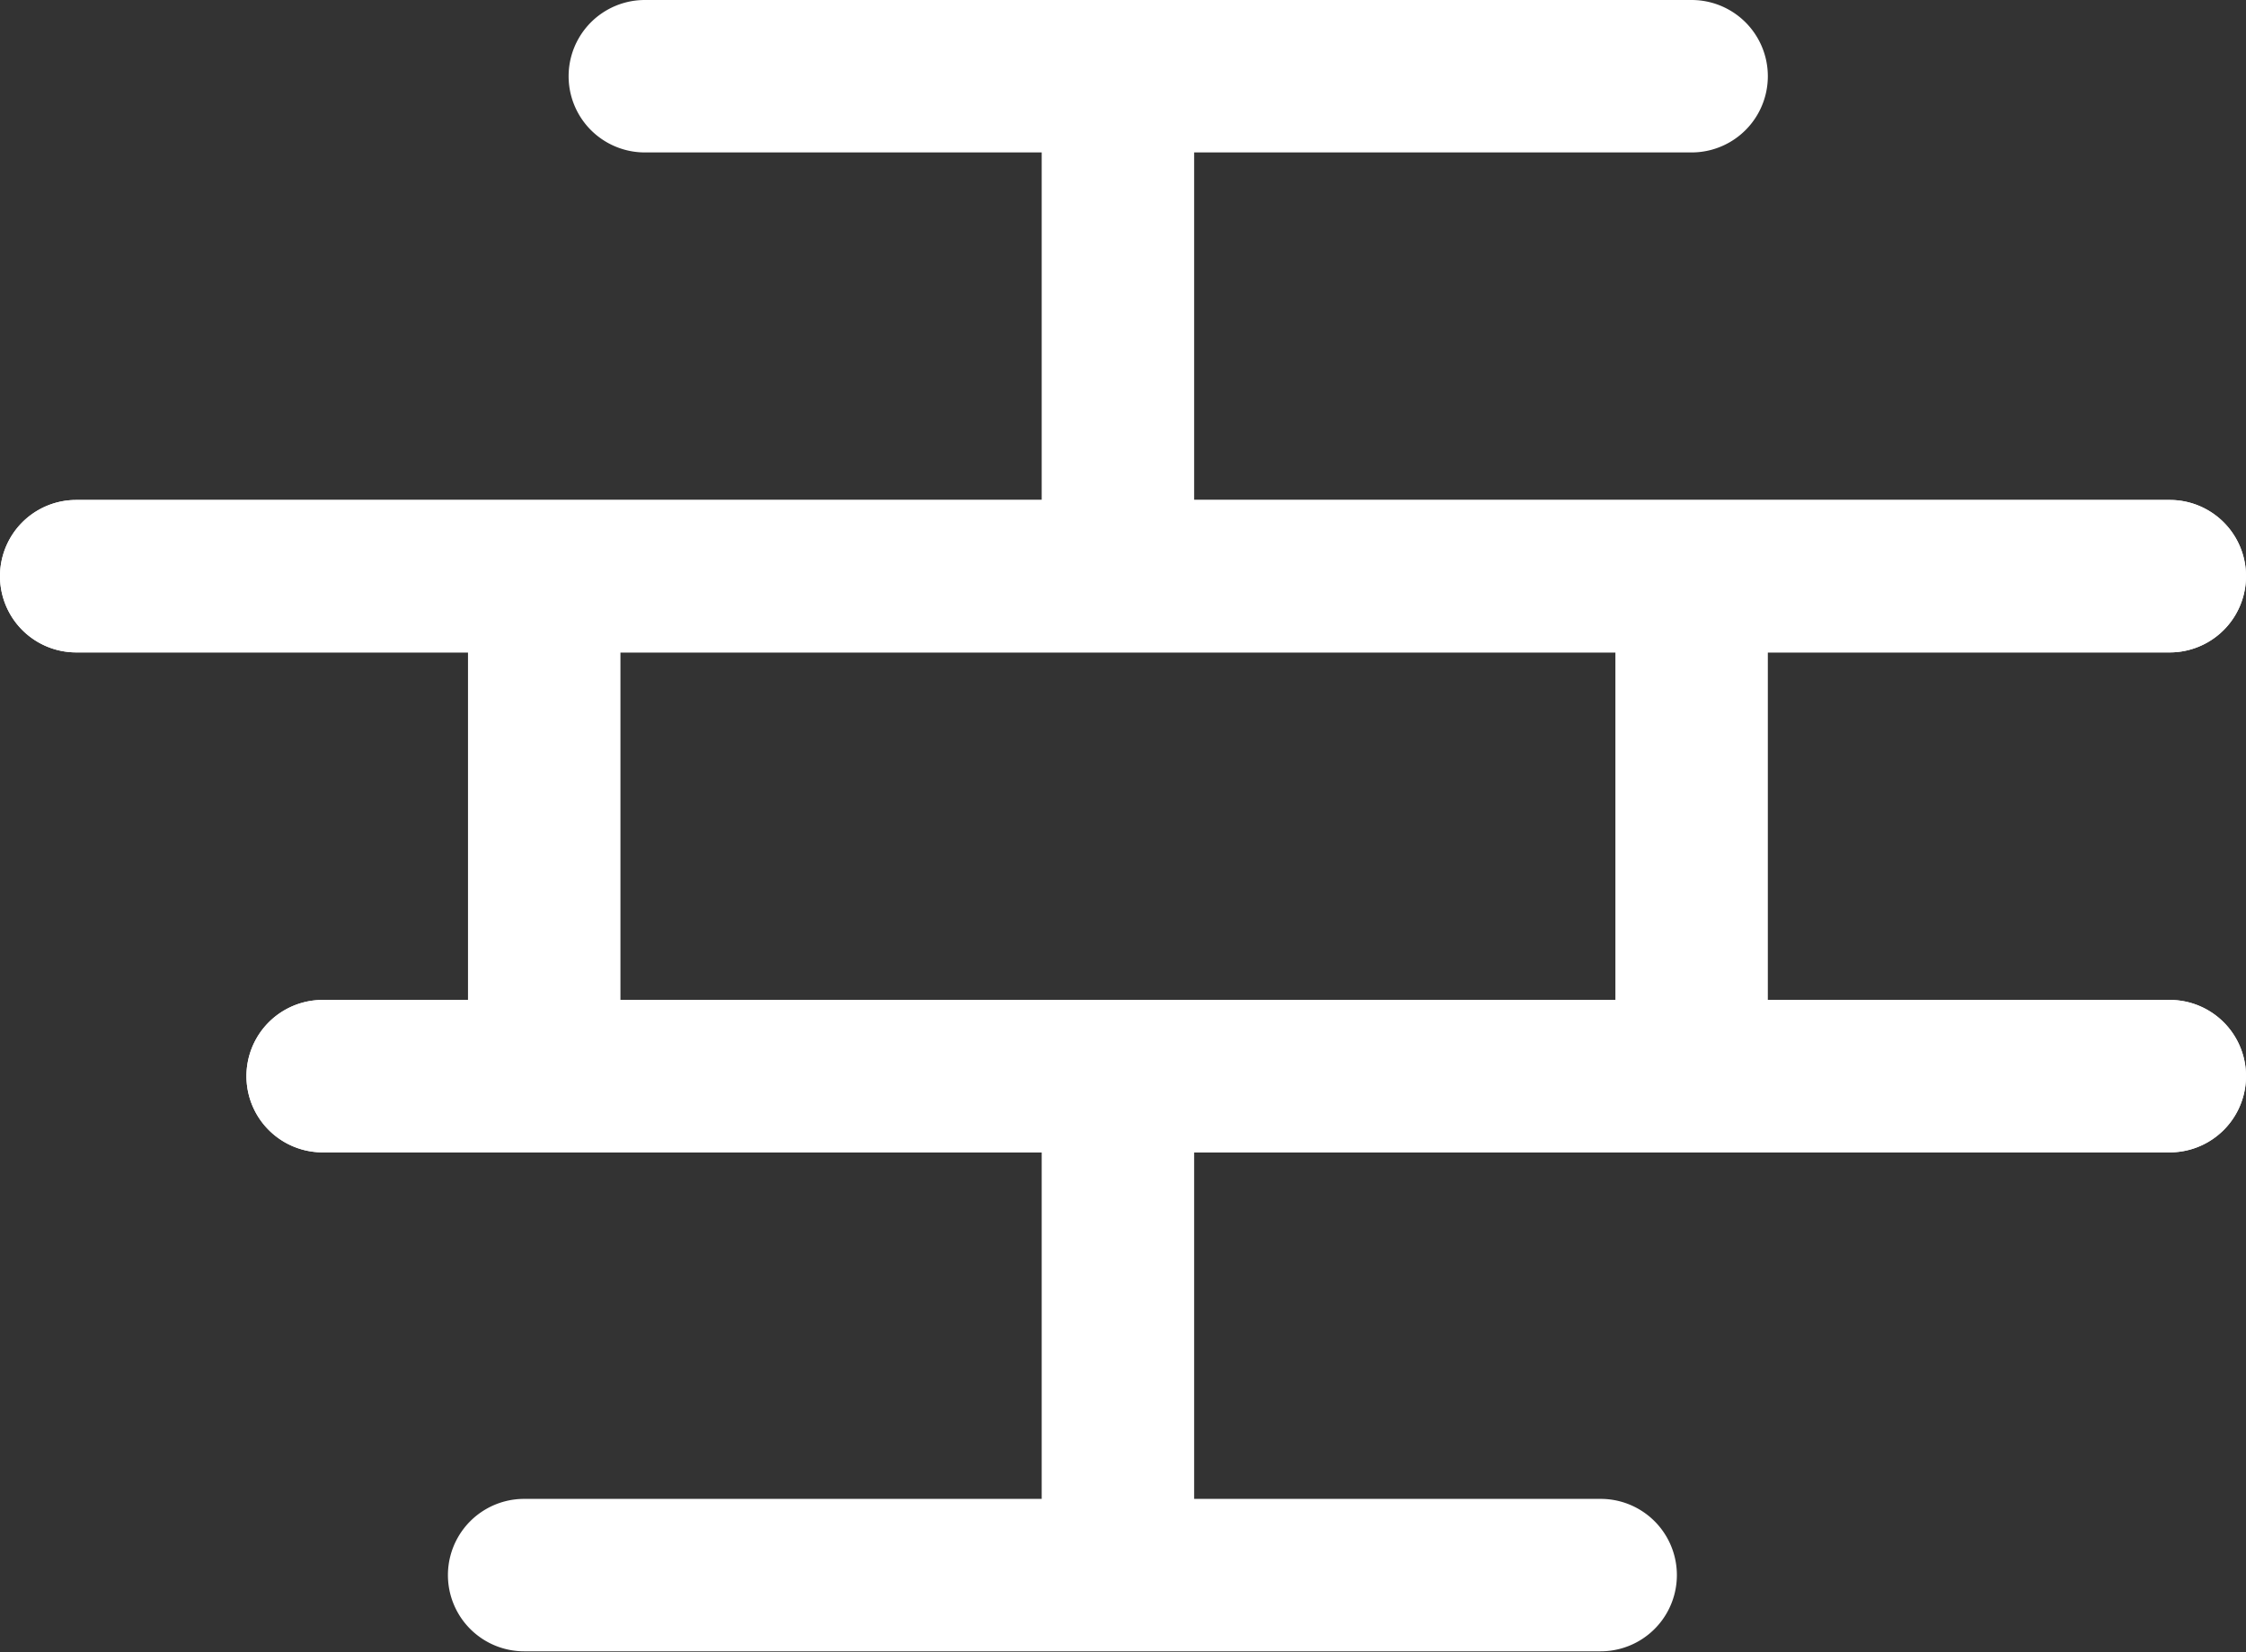
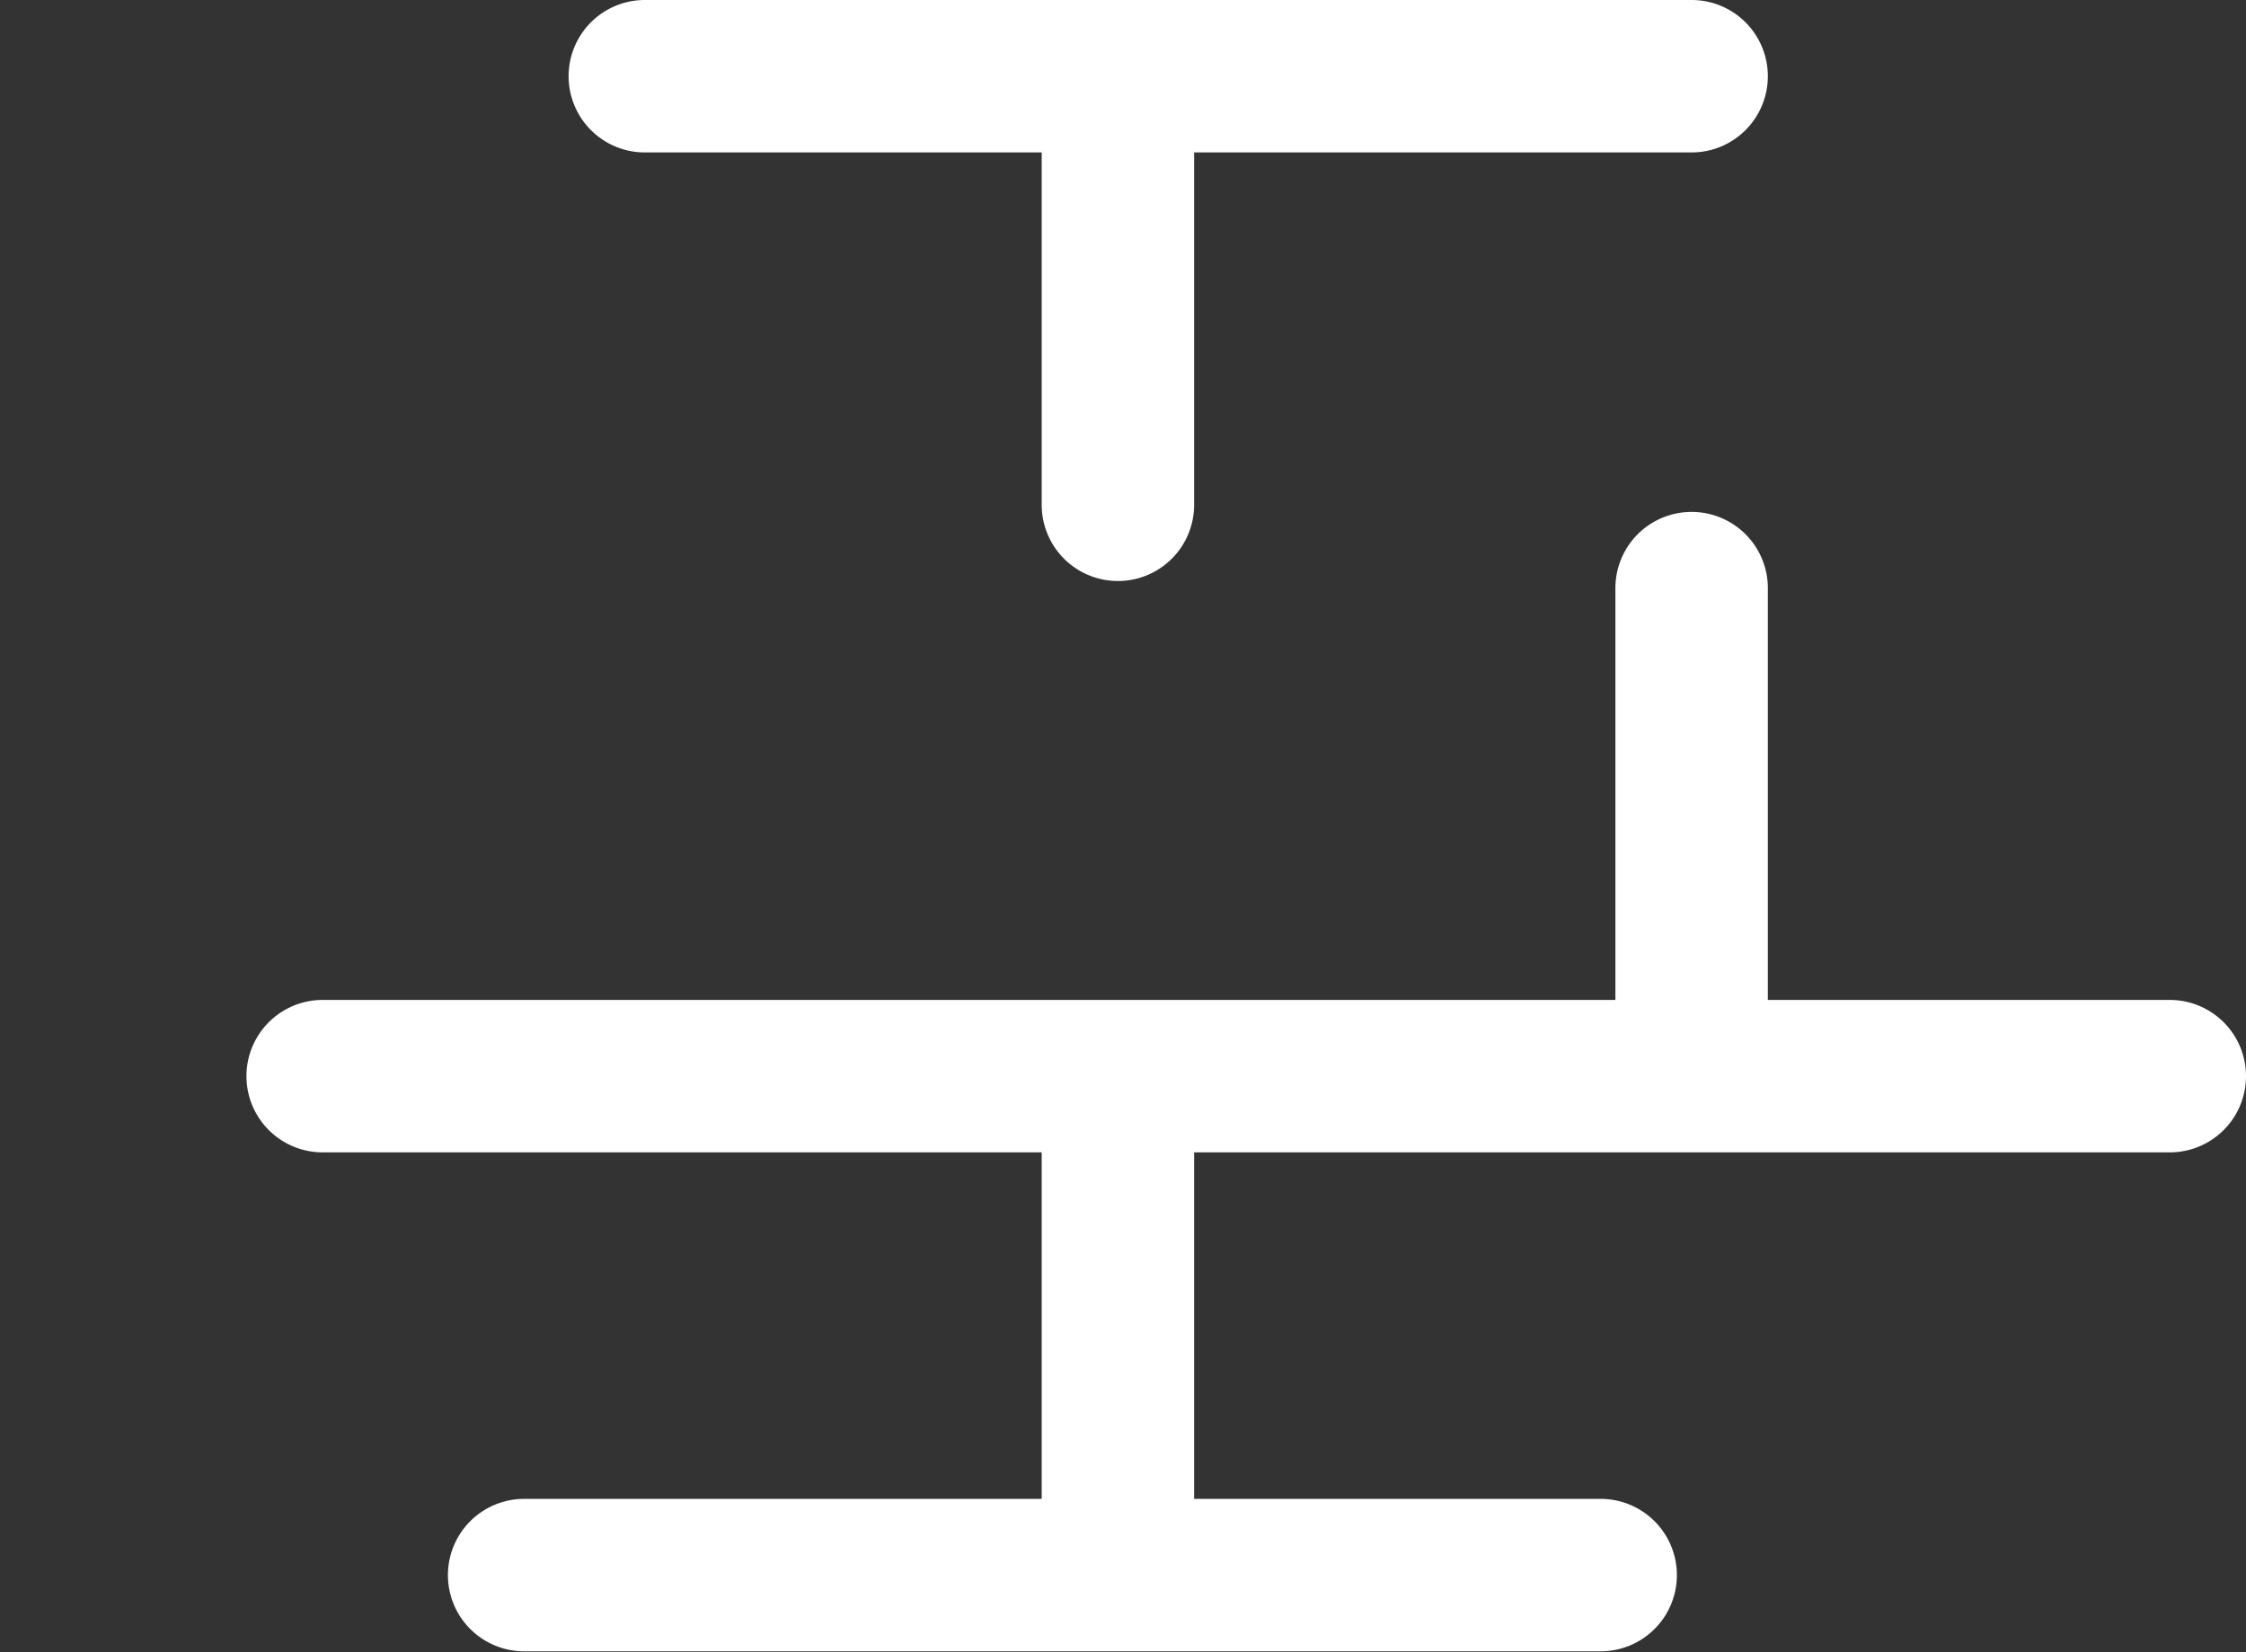
<svg xmlns="http://www.w3.org/2000/svg" viewBox="0 0 88.4 65.04">
  <rect x="0" y="0" width="88.4" height="65.04" fill="#333333" stroke="none" />
  <defs>
    <style>.cls-1{fill:#fff;}</style>
  </defs>
  <g id="Laag_2" data-name="Laag 2">
    <g id="Layer_1" data-name="Layer 1">
      <path class="cls-1" d="M66.58,6H25.38a3,3,0,0,1,0-6h41.2a3,3,0,0,1,0,6Z" />
-       <path class="cls-1" d="M85.4,25.68H3a3,3,0,0,1,0-6H85.4a3,3,0,0,1,0,6Z" />
-       <path class="cls-1" d="M85.4,25.68H3a3,3,0,0,1,0-6H85.4a3,3,0,0,1,0,6Z" />
-       <path class="cls-1" d="M85.4,45.36H12.7a3,3,0,0,1,0-6H85.4a3,3,0,0,1,0,6Z" />
      <path class="cls-1" d="M85.4,45.36H12.7a3,3,0,0,1,0-6H85.4a3,3,0,0,1,0,6Z" />
      <path class="cls-1" d="M63,65H20.63a3,3,0,1,1,0-6H63a3,3,0,0,1,0,6Z" />
      <path class="cls-1" d="M44,22.87a3,3,0,0,1-3-3V3.47a3,3,0,1,1,6,0v16.4A3,3,0,0,1,44,22.87Z" />
      <path class="cls-1" d="M44,63.64a3,3,0,0,1-3-3V44.24a3,3,0,0,1,6,0v16.4A3,3,0,0,1,44,63.64Z" />
-       <path class="cls-1" d="M21.42,42.55a3,3,0,0,1-3-3V23.15a3,3,0,0,1,6,0v16.4A3,3,0,0,1,21.42,42.55Z" />
      <path class="cls-1" d="M66.58,42.55a3,3,0,0,1-3-3V23.15a3,3,0,1,1,6,0v16.4A3,3,0,0,1,66.58,42.55Z" />
    </g>
  </g>
</svg>